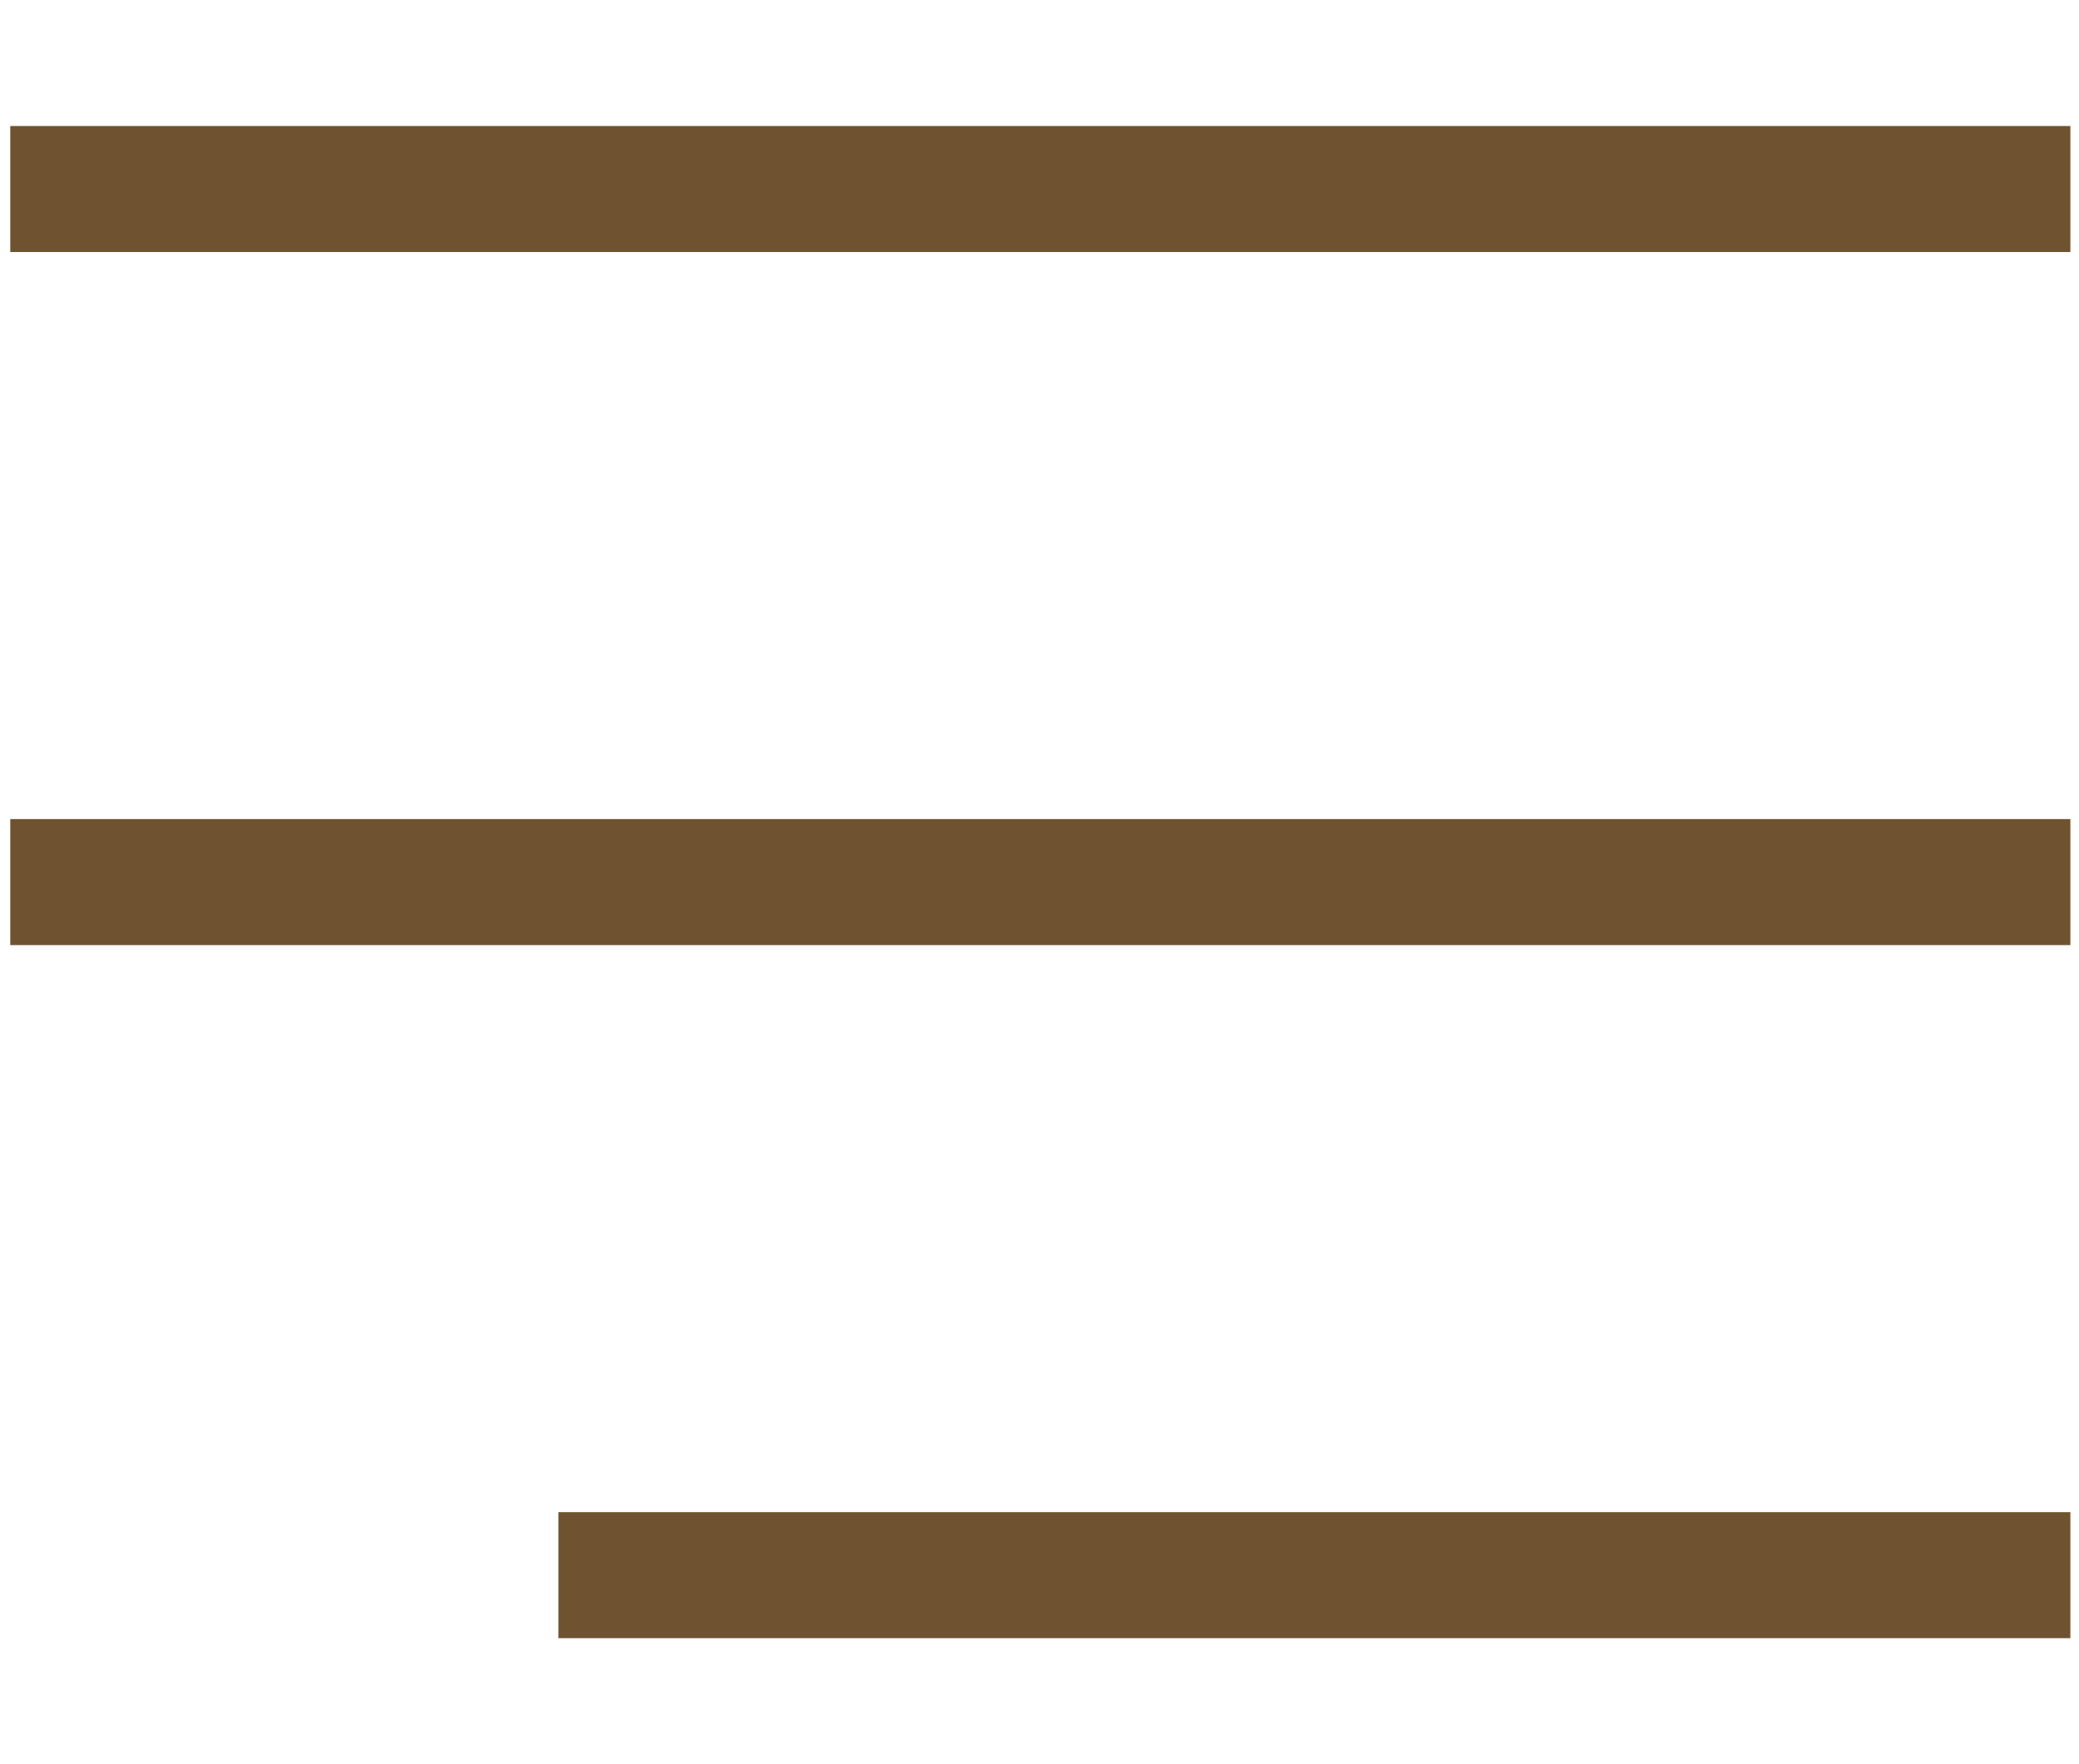
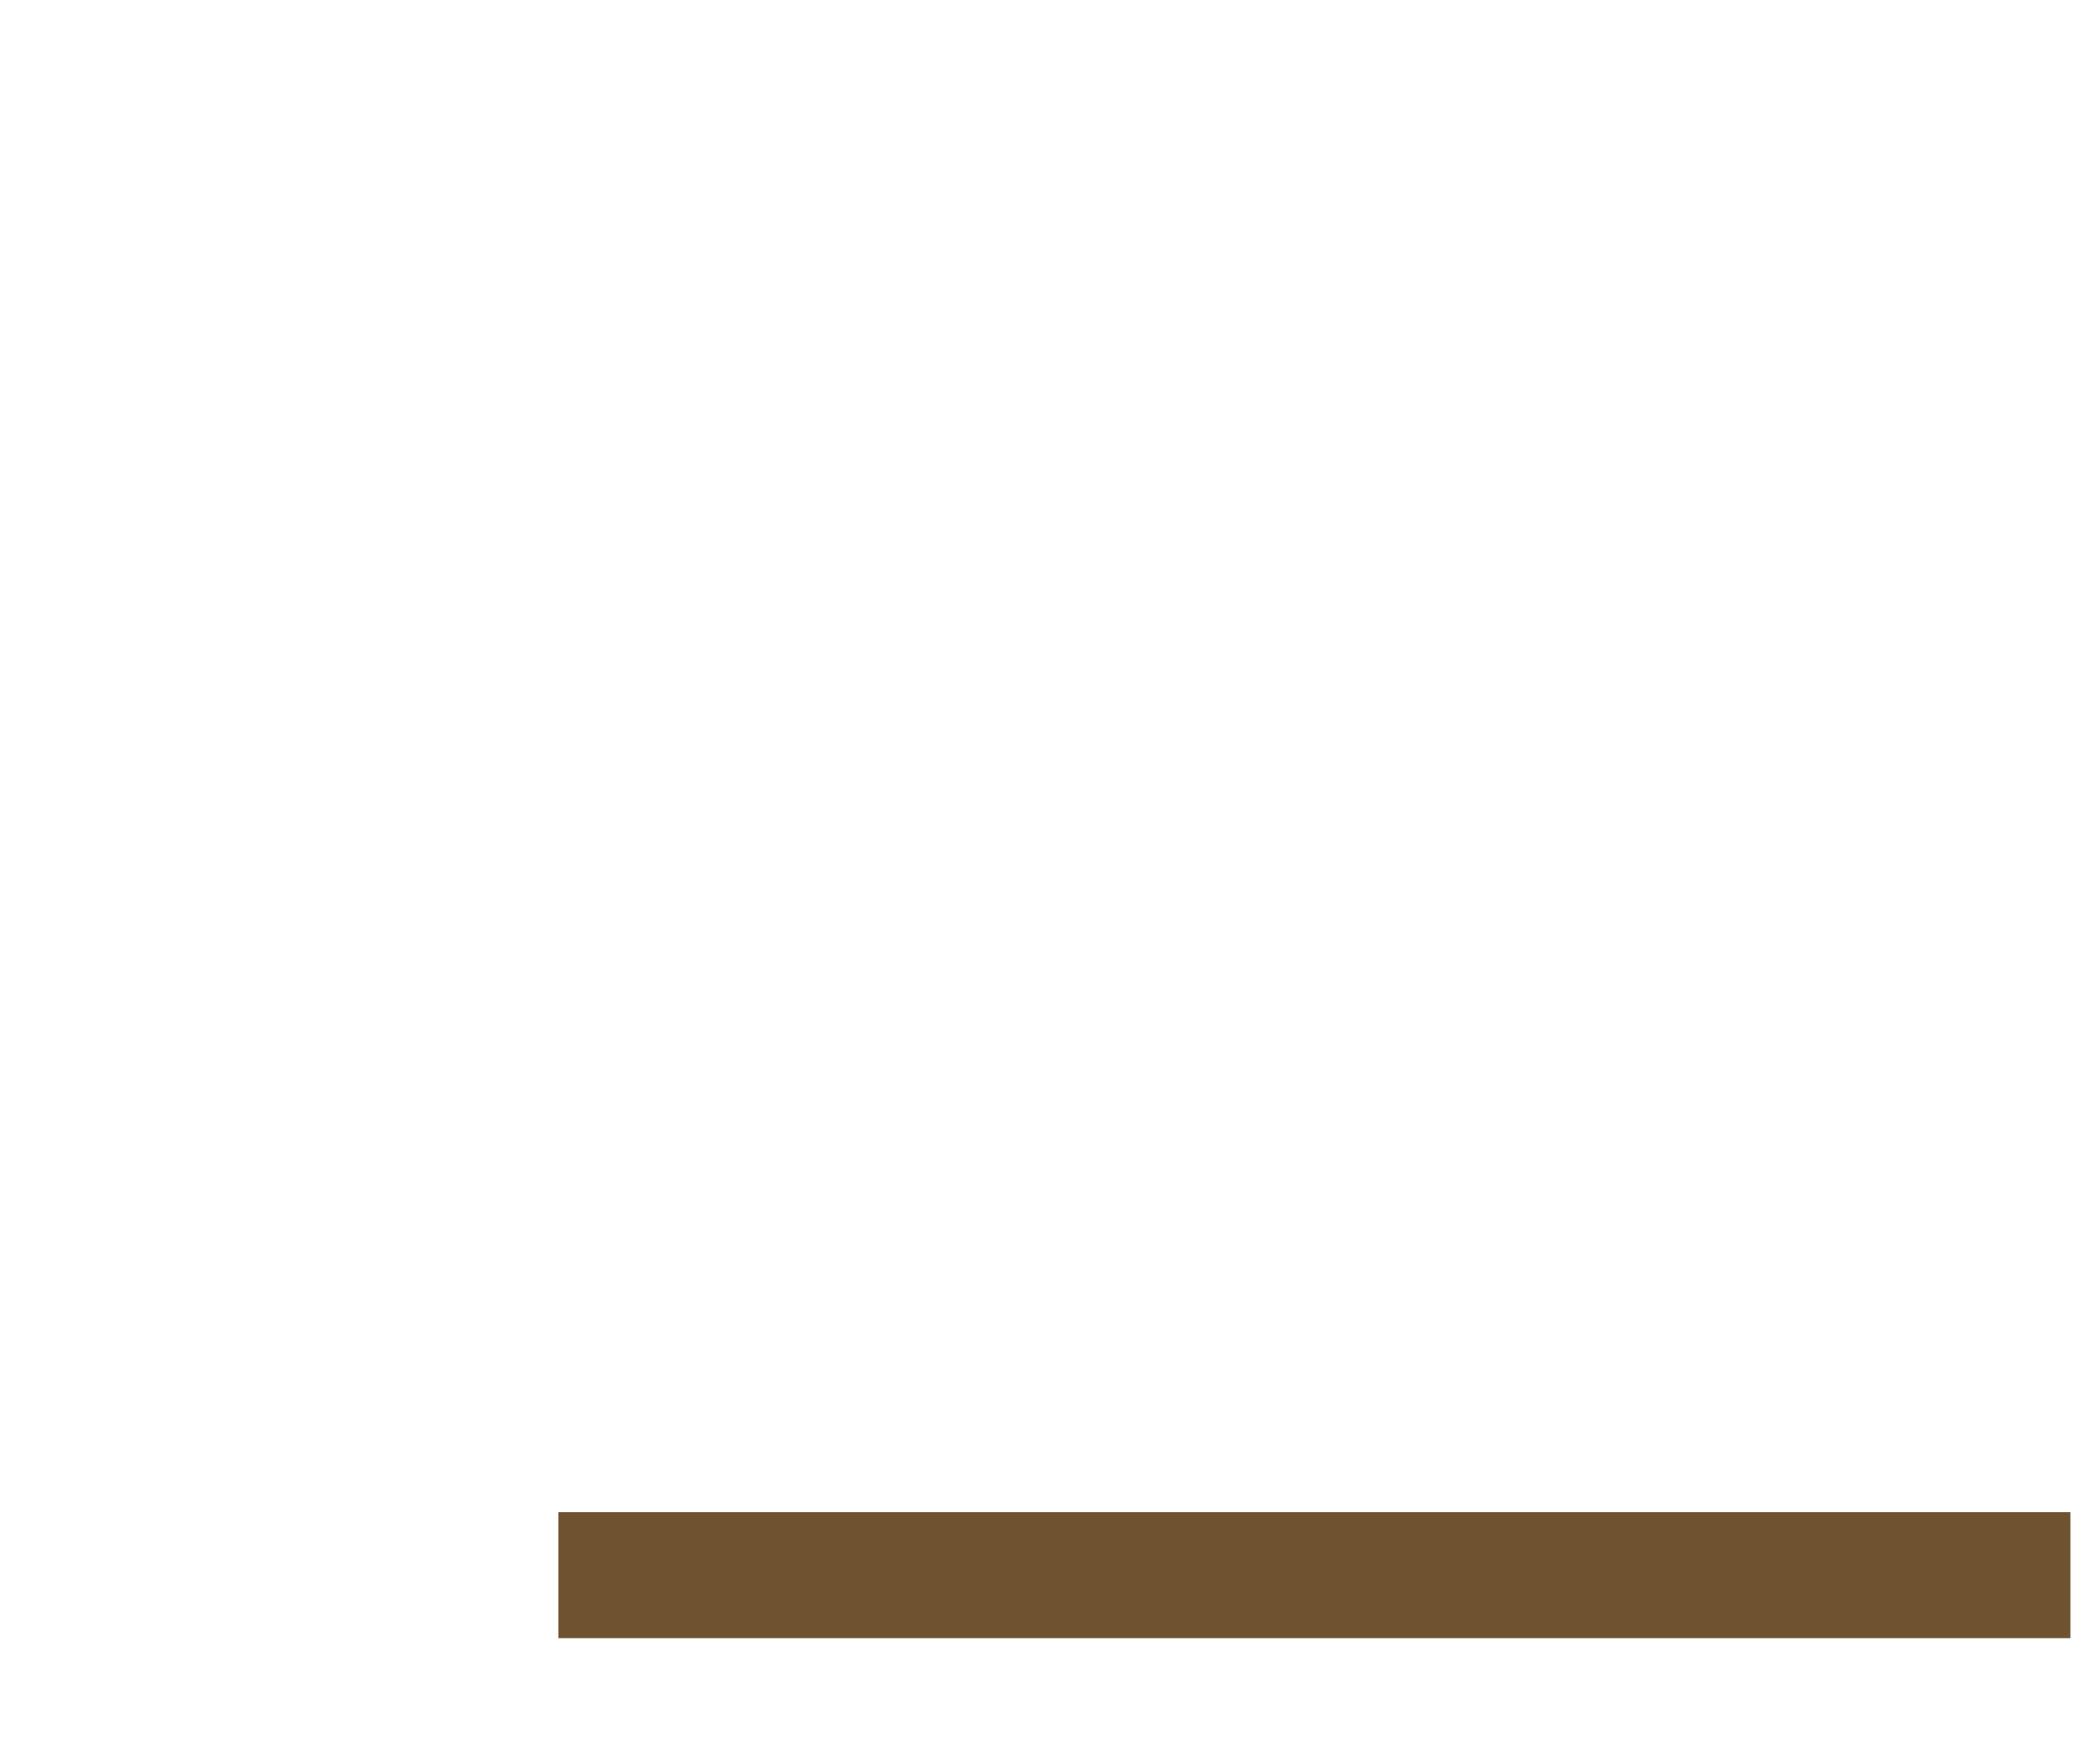
<svg xmlns="http://www.w3.org/2000/svg" version="1.1" id="Livello_1" x="0px" y="0px" viewBox="0 0 33 28" style="enable-background:new 0 0 33 28;" xml:space="preserve">
  <style type="text/css">
	.st0{fill:#6F5330;}
</style>
  <g id="Raggruppa_28" transform="translate(-1291.837 -28.5)">
-     <rect x="1292" y="30.5" class="st0" width="32.7" height="2" />
-     <rect x="1292" y="41.5" class="st0" width="32.7" height="2" />
    <rect x="1300.7" y="52.5" class="st0" width="24" height="2" />
  </g>
</svg>